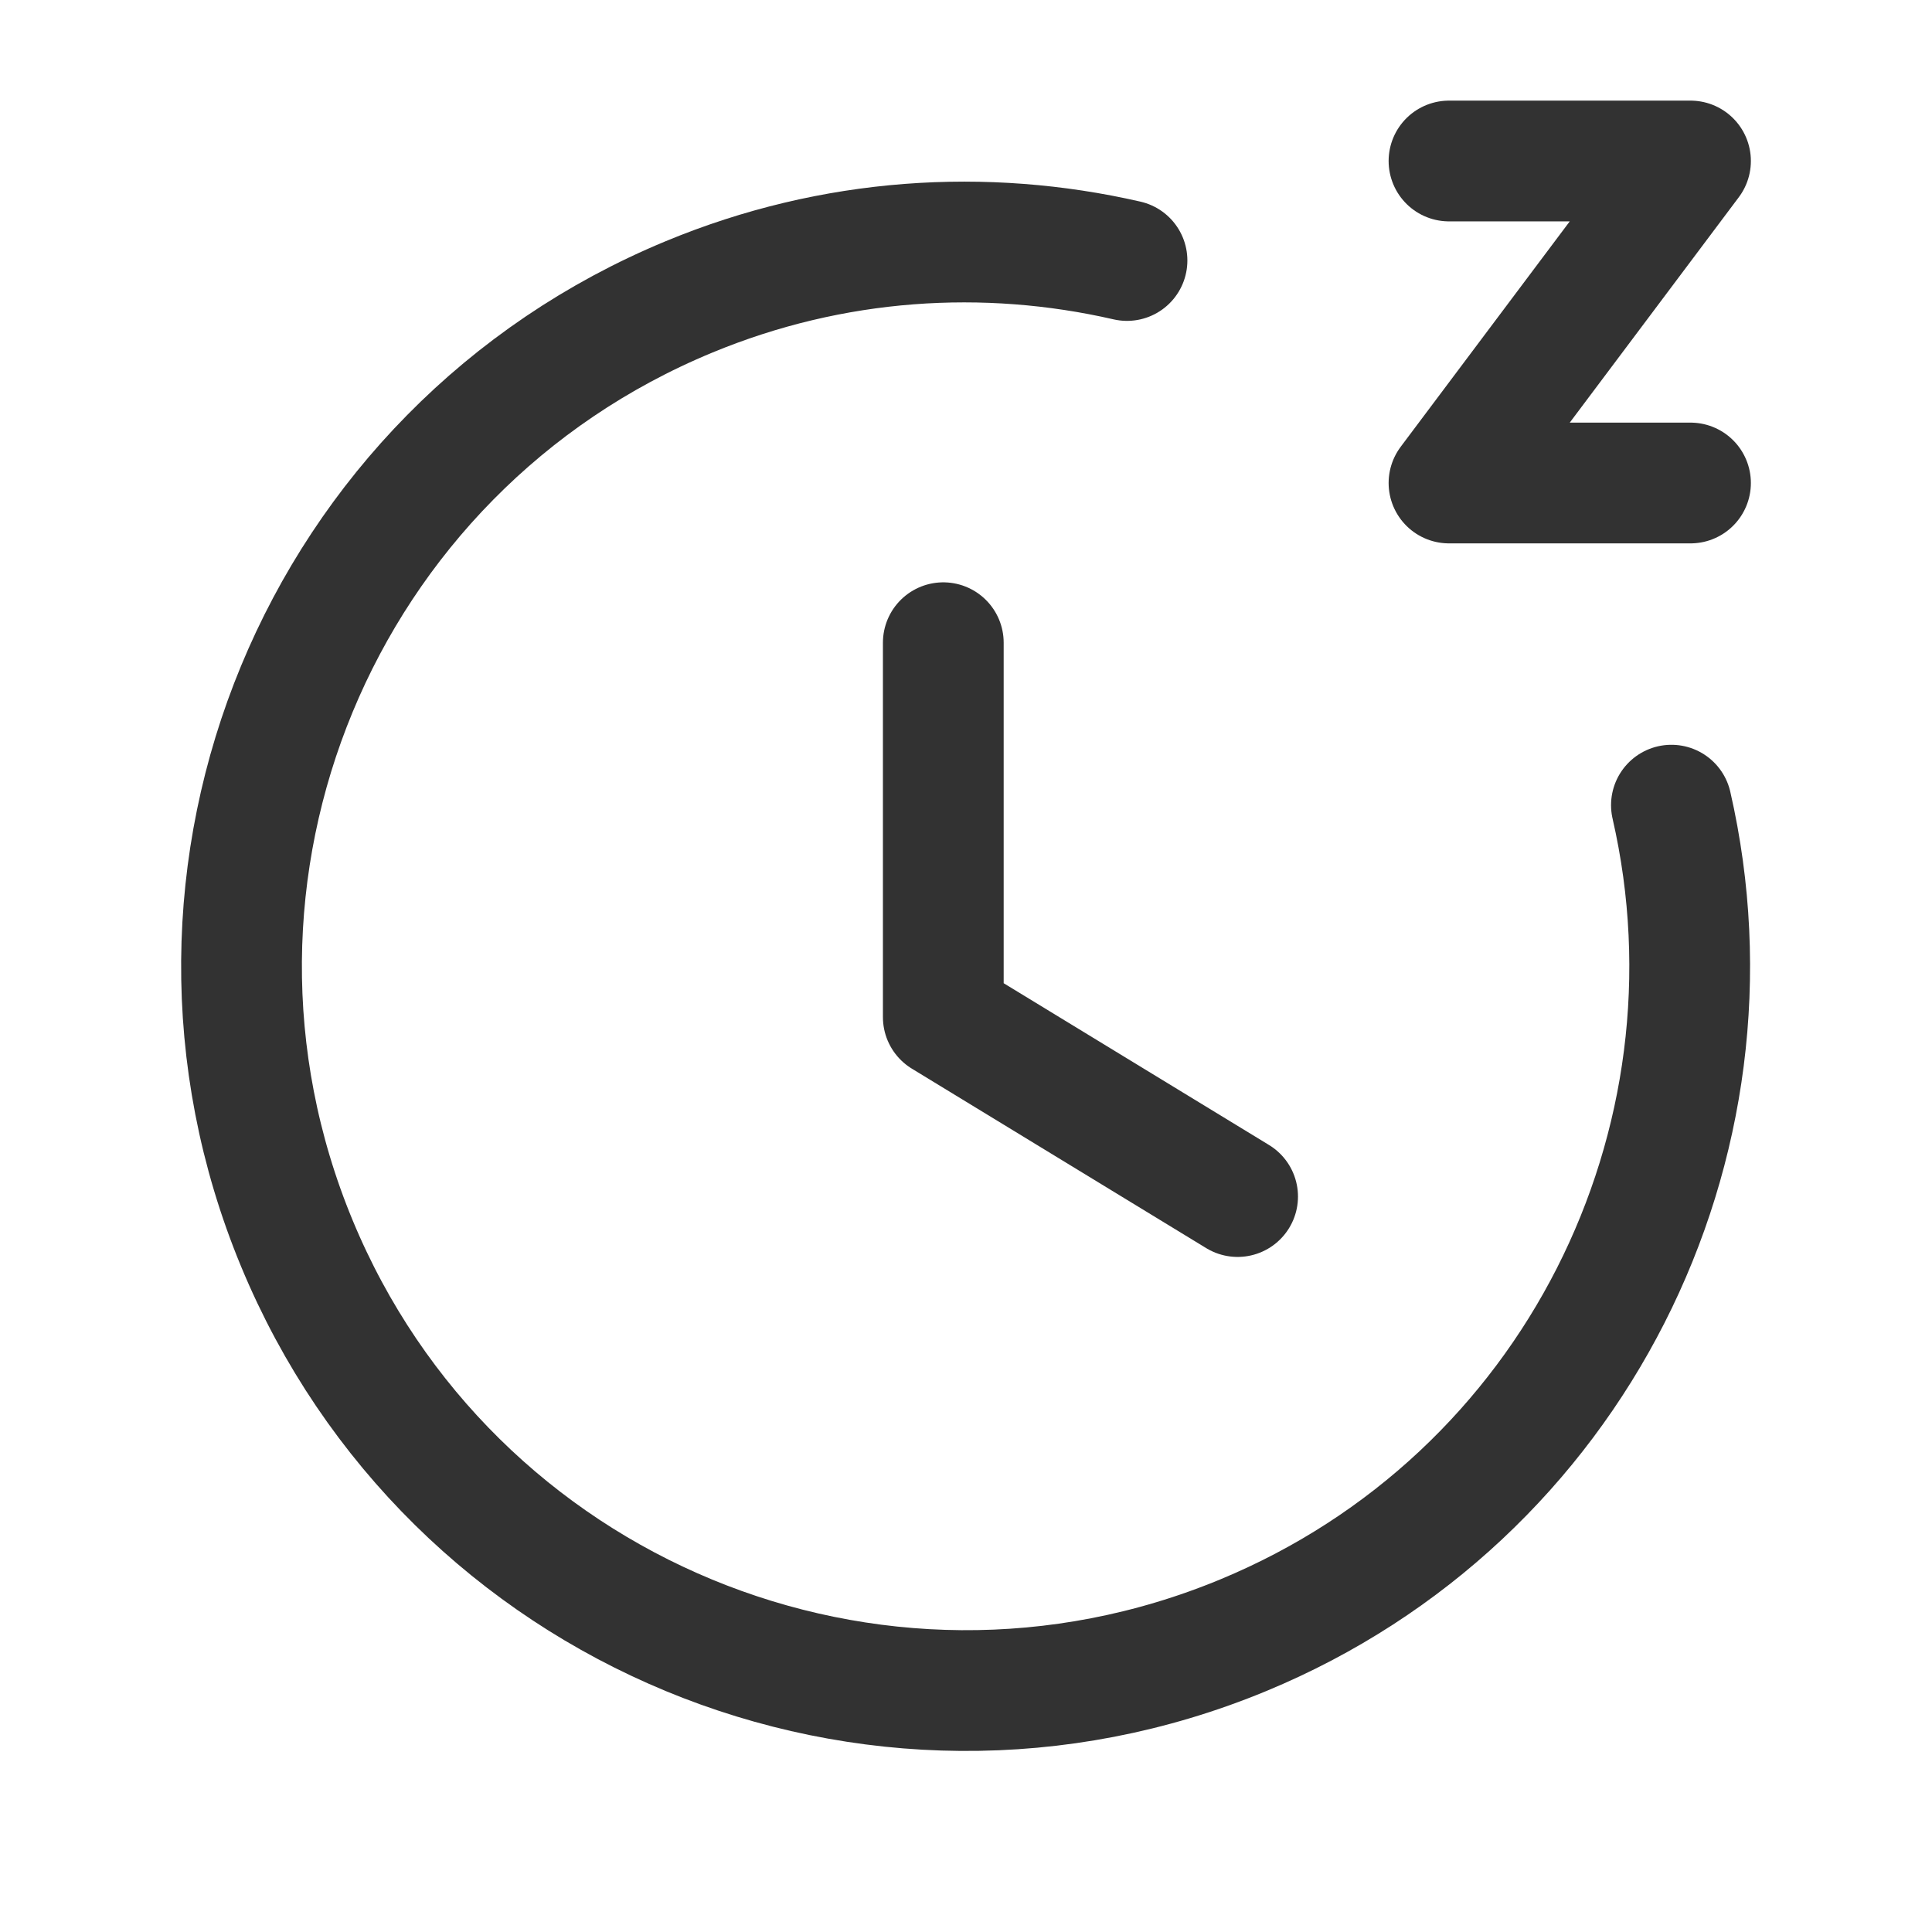
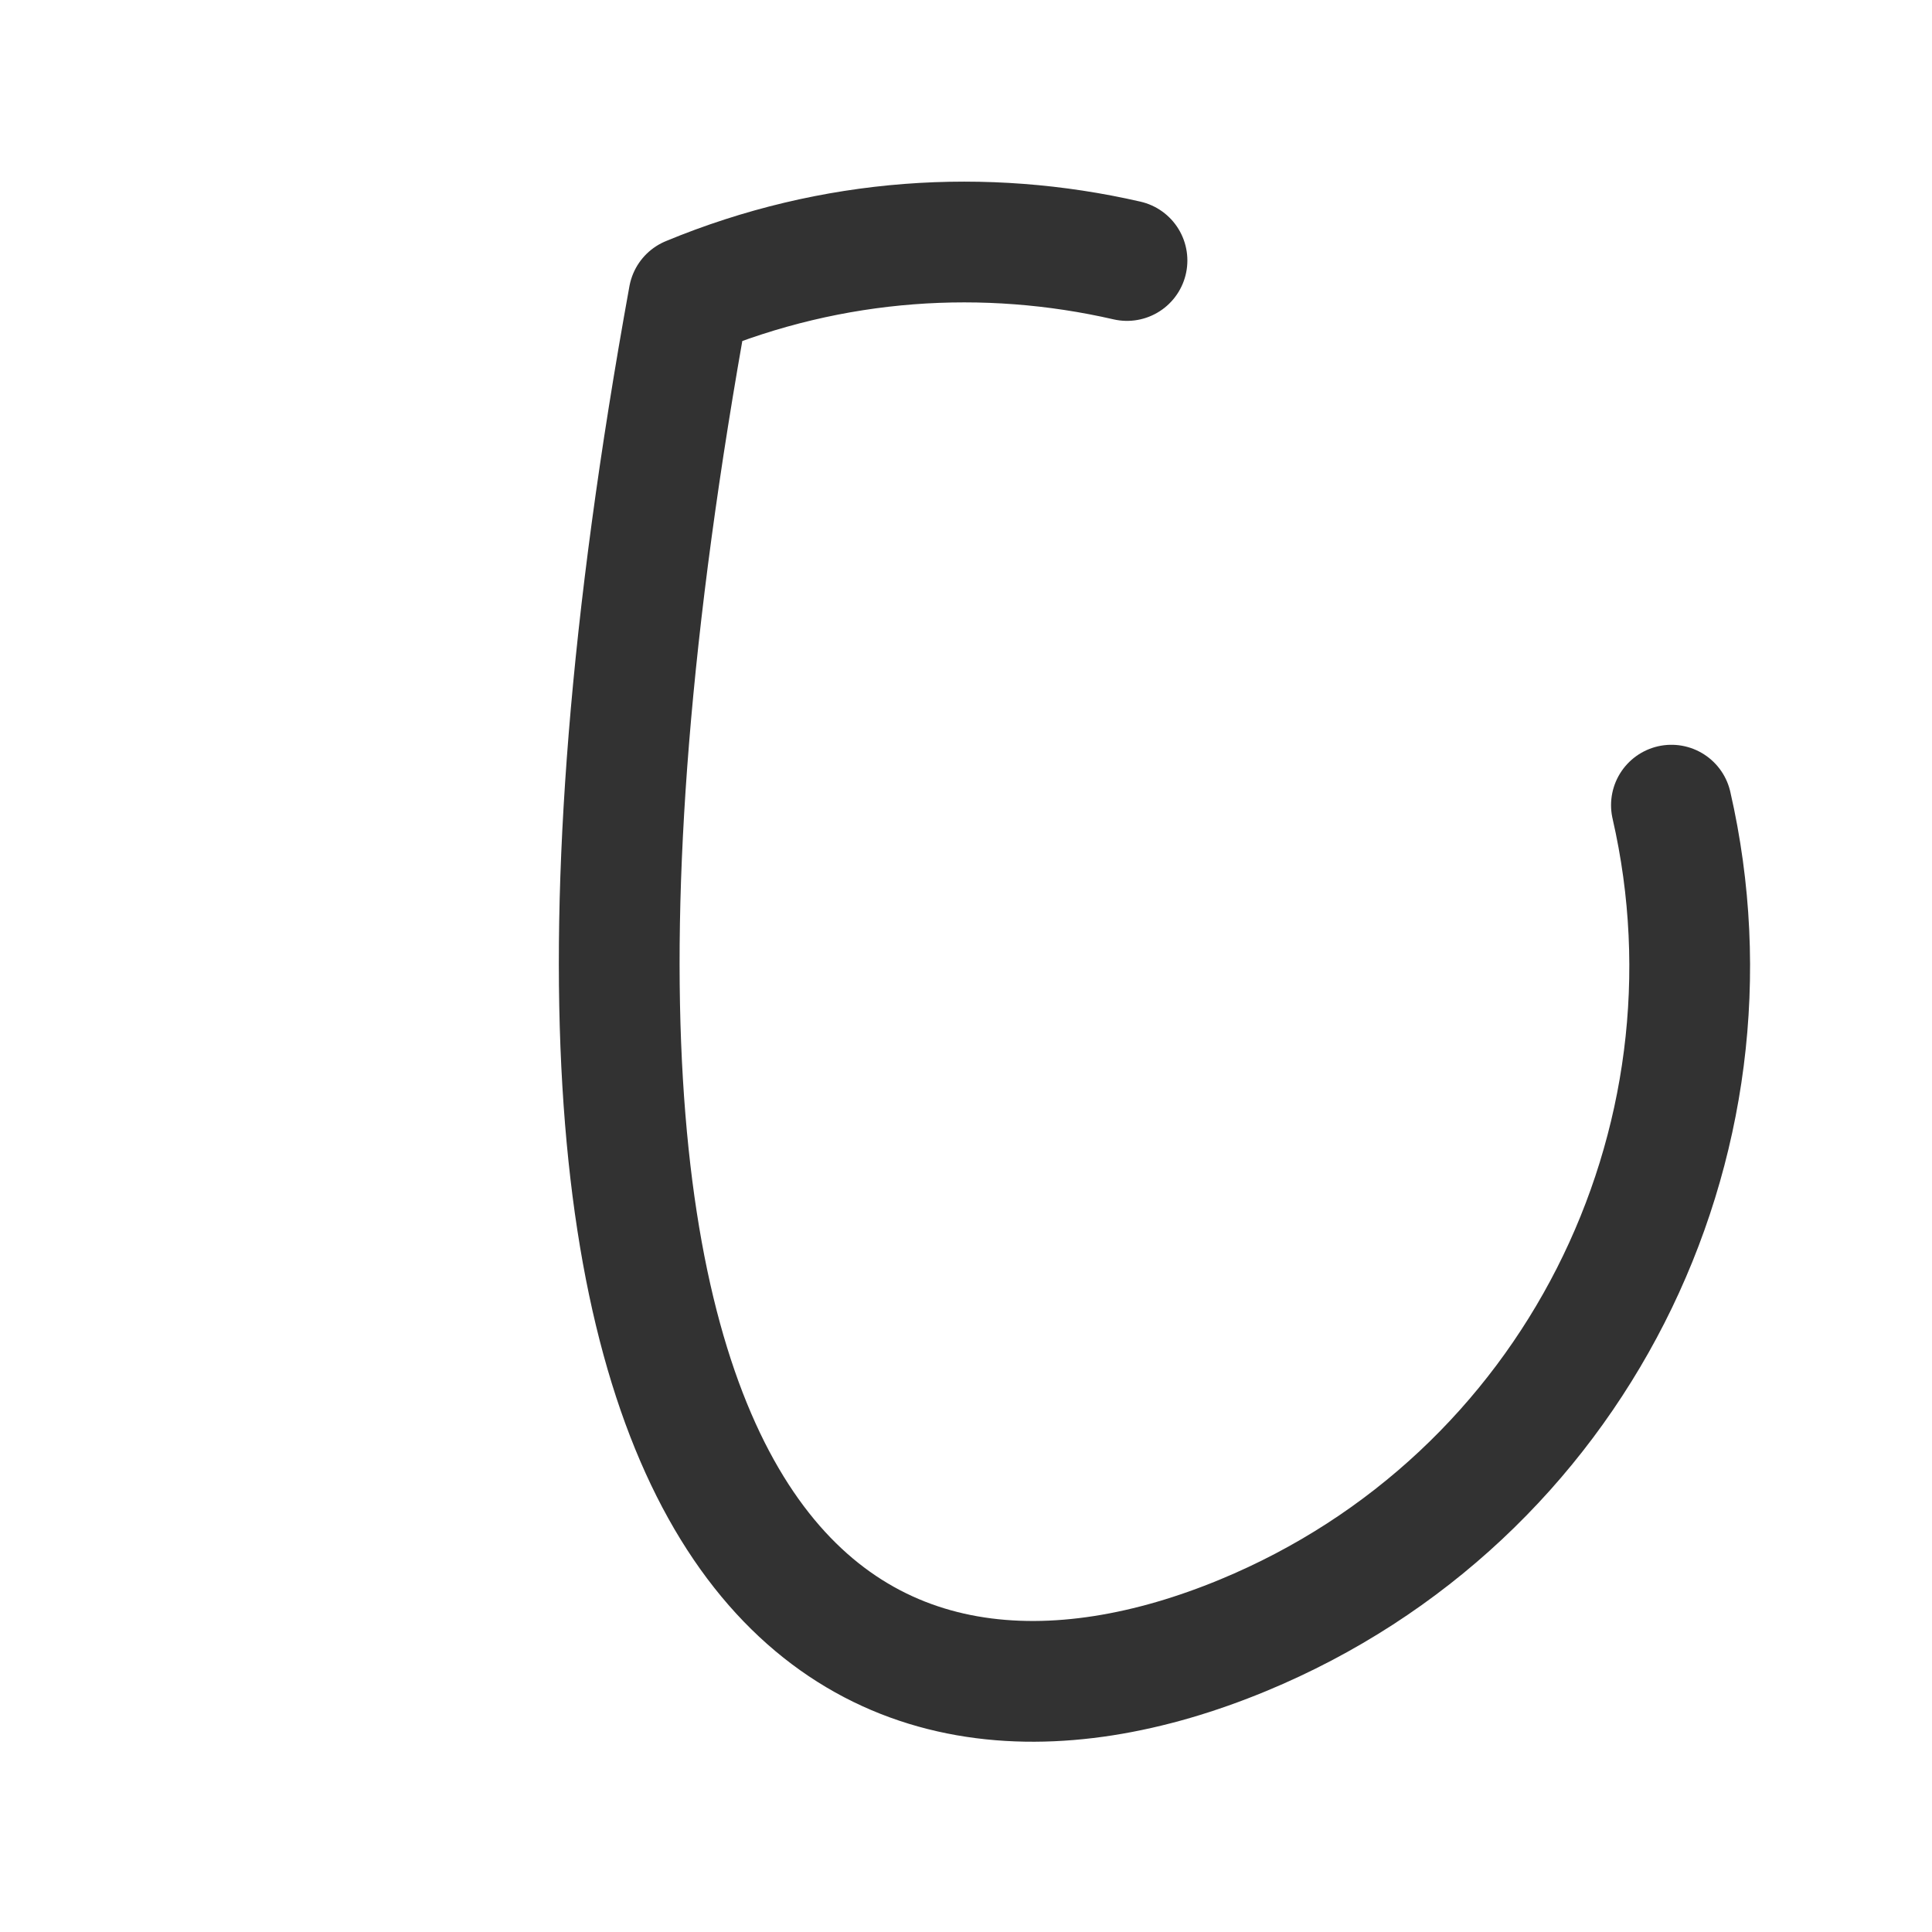
<svg xmlns="http://www.w3.org/2000/svg" width="24" height="24" viewBox="0 0 24 24" fill="none">
-   <path d="M11.718 7.984V12.635L15.374 14.864" stroke="#323232" stroke-width="1.5" stroke-linecap="round" stroke-linejoin="round" />
-   <path d="M14 3.236C12.242 2.833 10.349 2.946 8.557 3.689C3.966 5.591 1.786 10.854 3.687 15.444C5.588 20.035 10.852 22.215 15.443 20.314C19.559 18.61 21.727 14.204 20.763 10.002" stroke="#323232" stroke-width="1.5" stroke-linecap="round" stroke-linejoin="round" />
-   <path d="M18 2H21L18 6H21" stroke="#323232" stroke-width="1.5" stroke-linecap="round" stroke-linejoin="round" />
+   <path d="M14 3.236C12.242 2.833 10.349 2.946 8.557 3.689C5.588 20.035 10.852 22.215 15.443 20.314C19.559 18.61 21.727 14.204 20.763 10.002" stroke="#323232" stroke-width="1.5" stroke-linecap="round" stroke-linejoin="round" />
</svg>